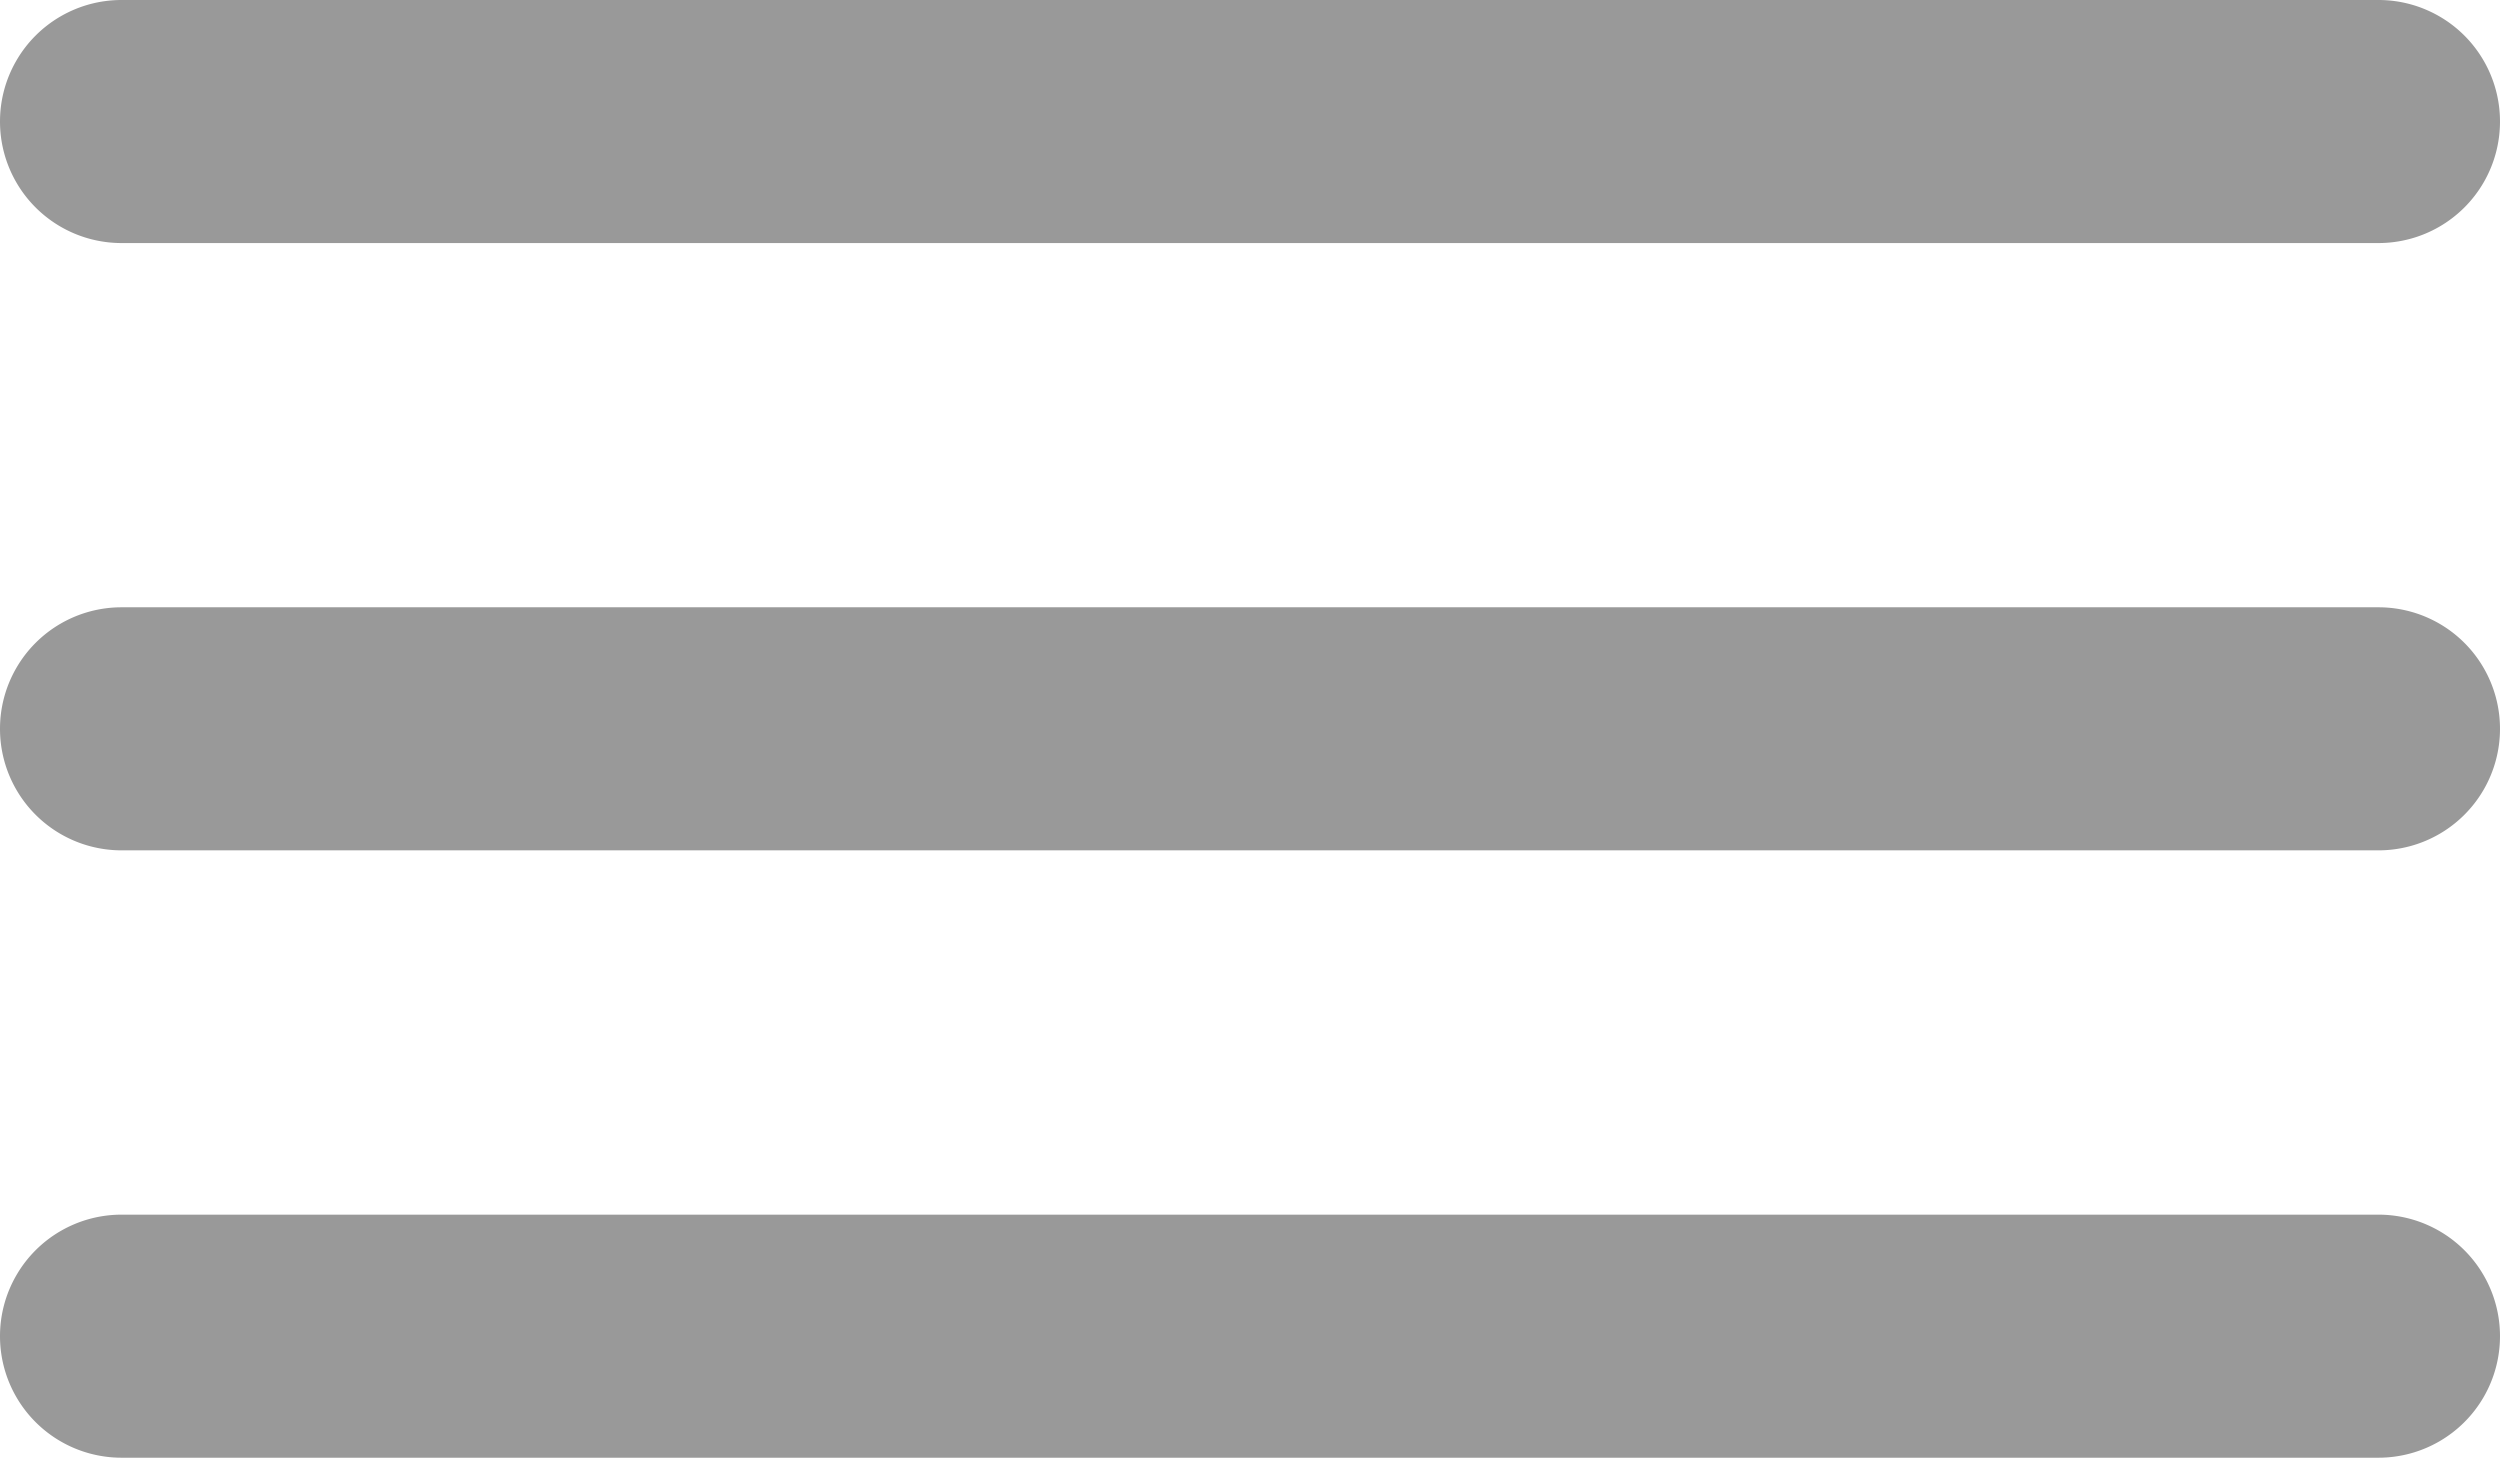
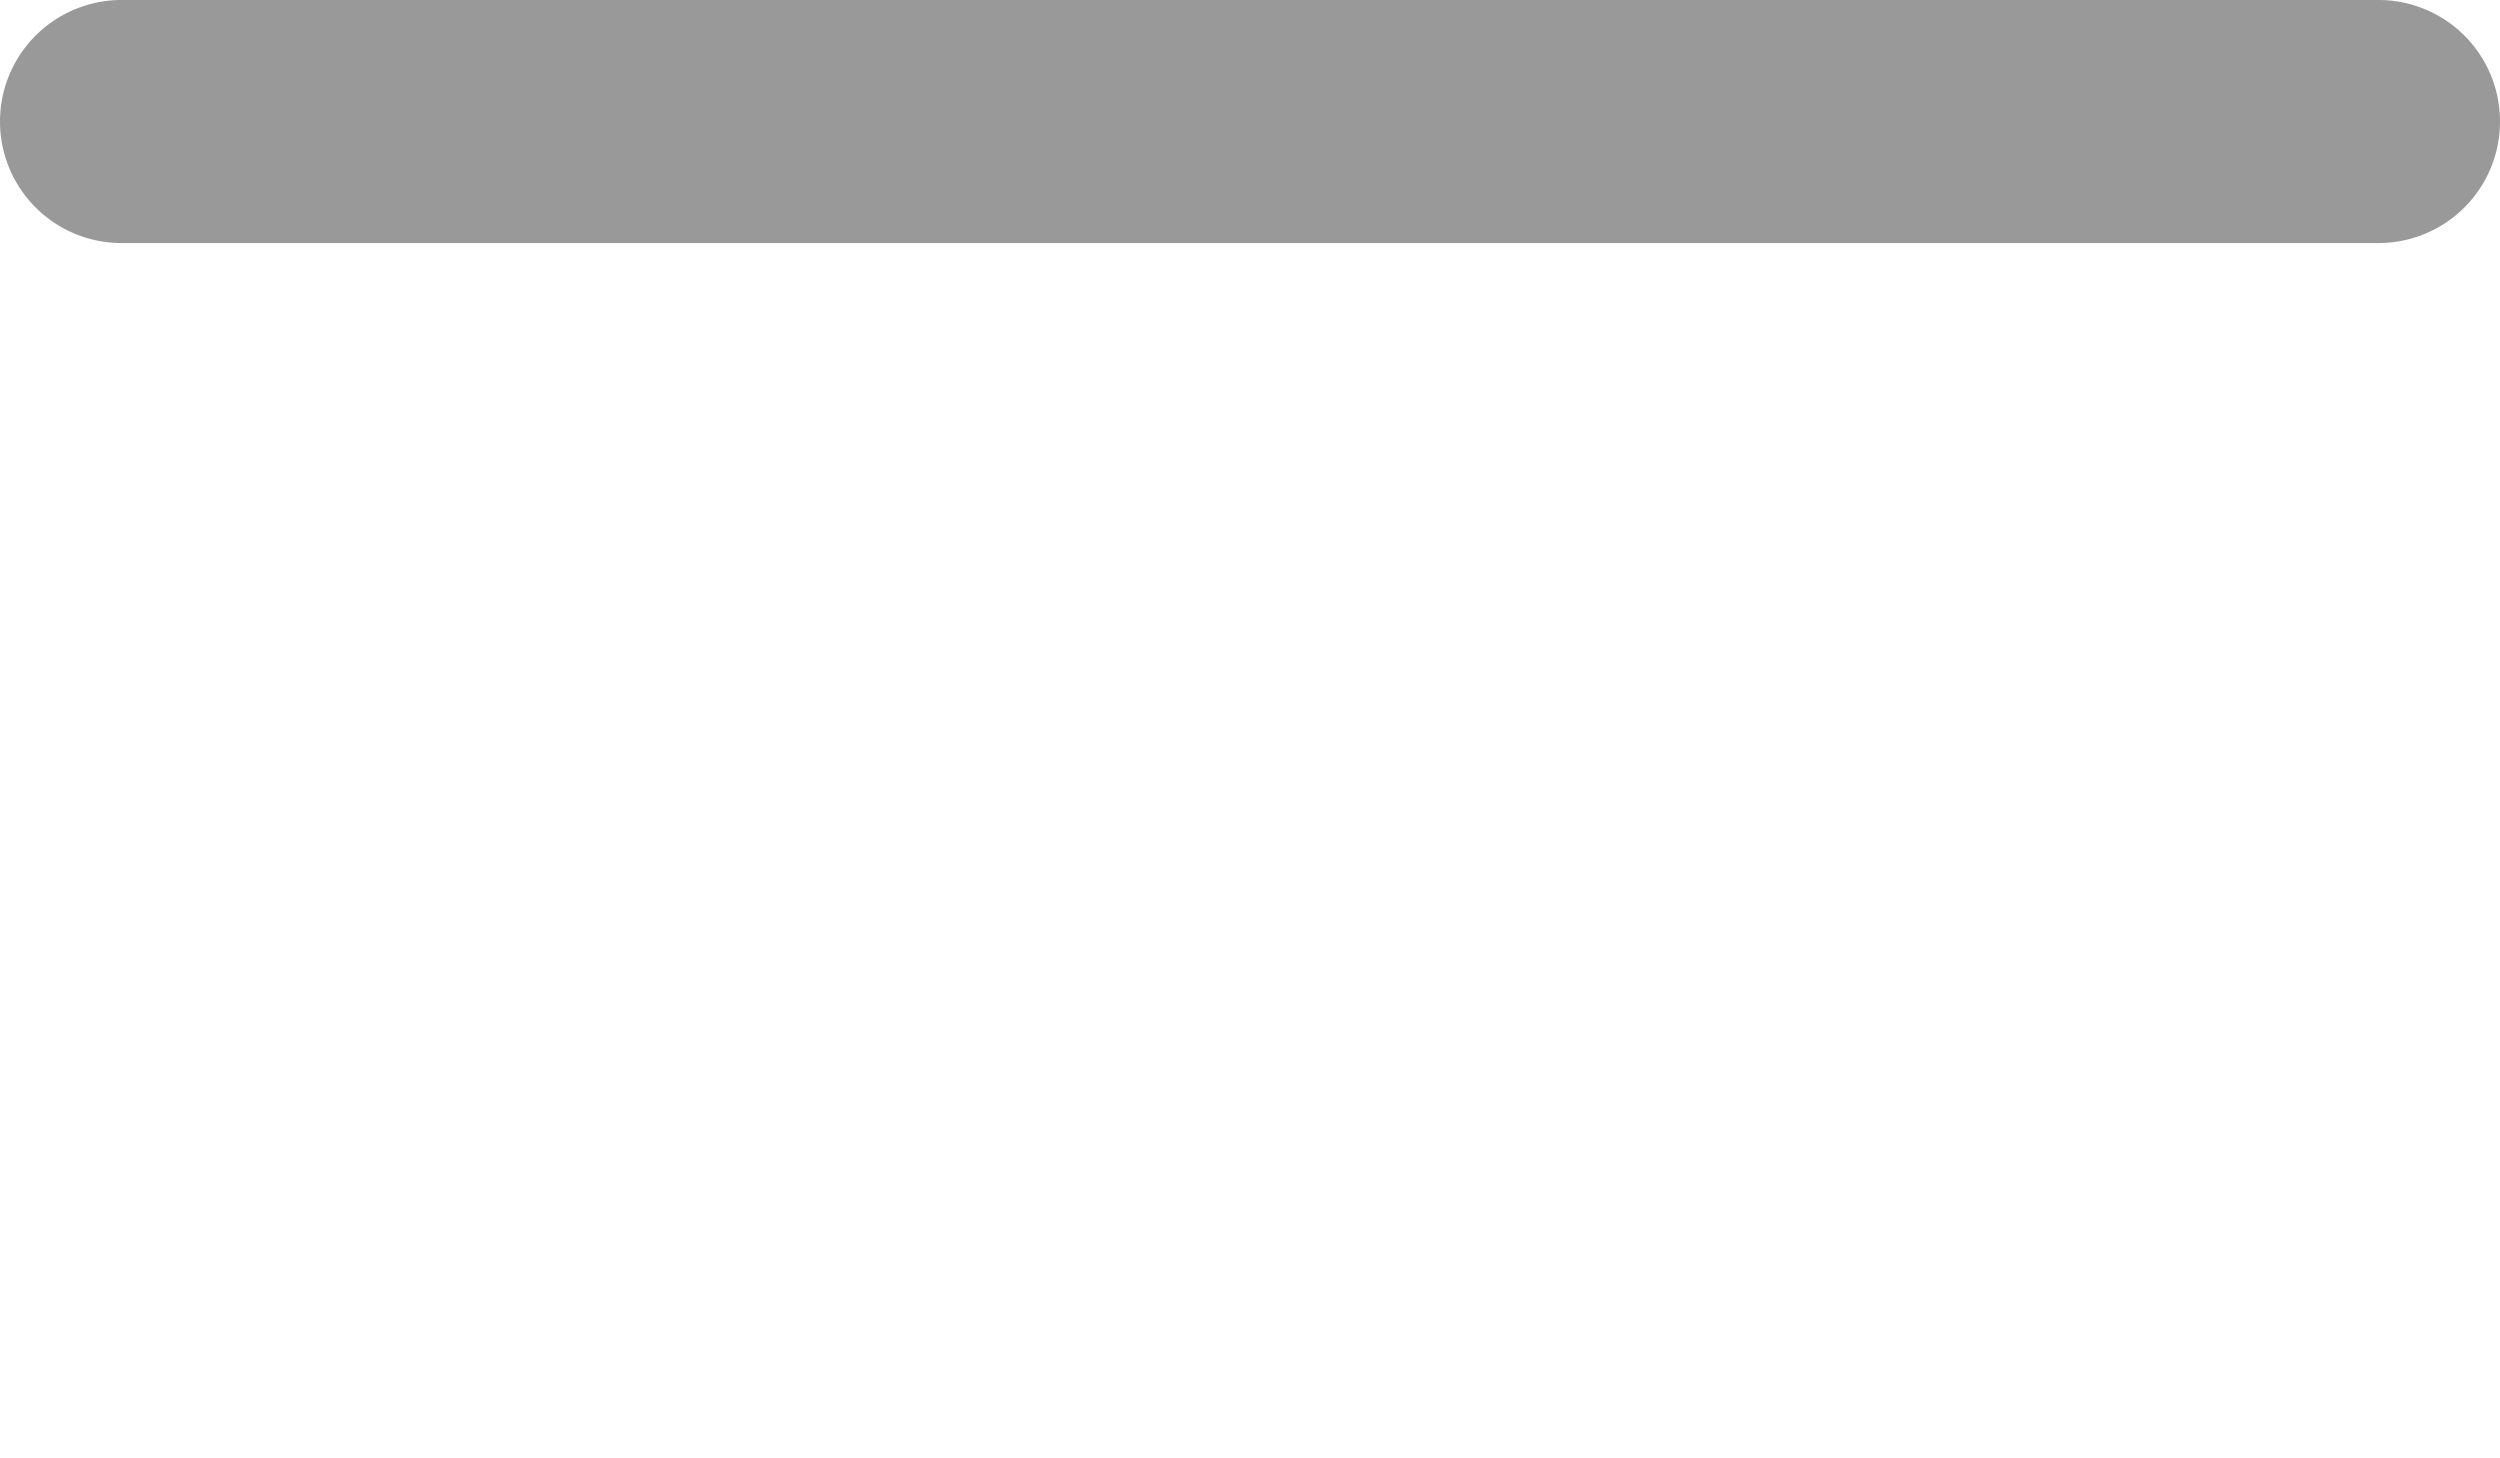
<svg xmlns="http://www.w3.org/2000/svg" viewBox="0 0 360 209.91">
  <defs>
    <style>.cls-1{fill:#999;}</style>
  </defs>
  <g id="Layer_2" data-name="Layer 2">
    <g id="menu">
      <path class="cls-1" d="M342.5,0a17.5,17.5,0,0,1,0,35H17.5a17.5,17.5,0,0,1,0-35h325" />
-       <path class="cls-1" d="M342.5,174.91a17.5,17.5,0,0,1,0,35H17.5a17.5,17.5,0,0,1,0-35h325" />
-       <path class="cls-1" d="M342.5,87.45a17.5,17.5,0,0,1,0,35H17.5a17.5,17.5,0,0,1,0-35h325" />
    </g>
  </g>
</svg>